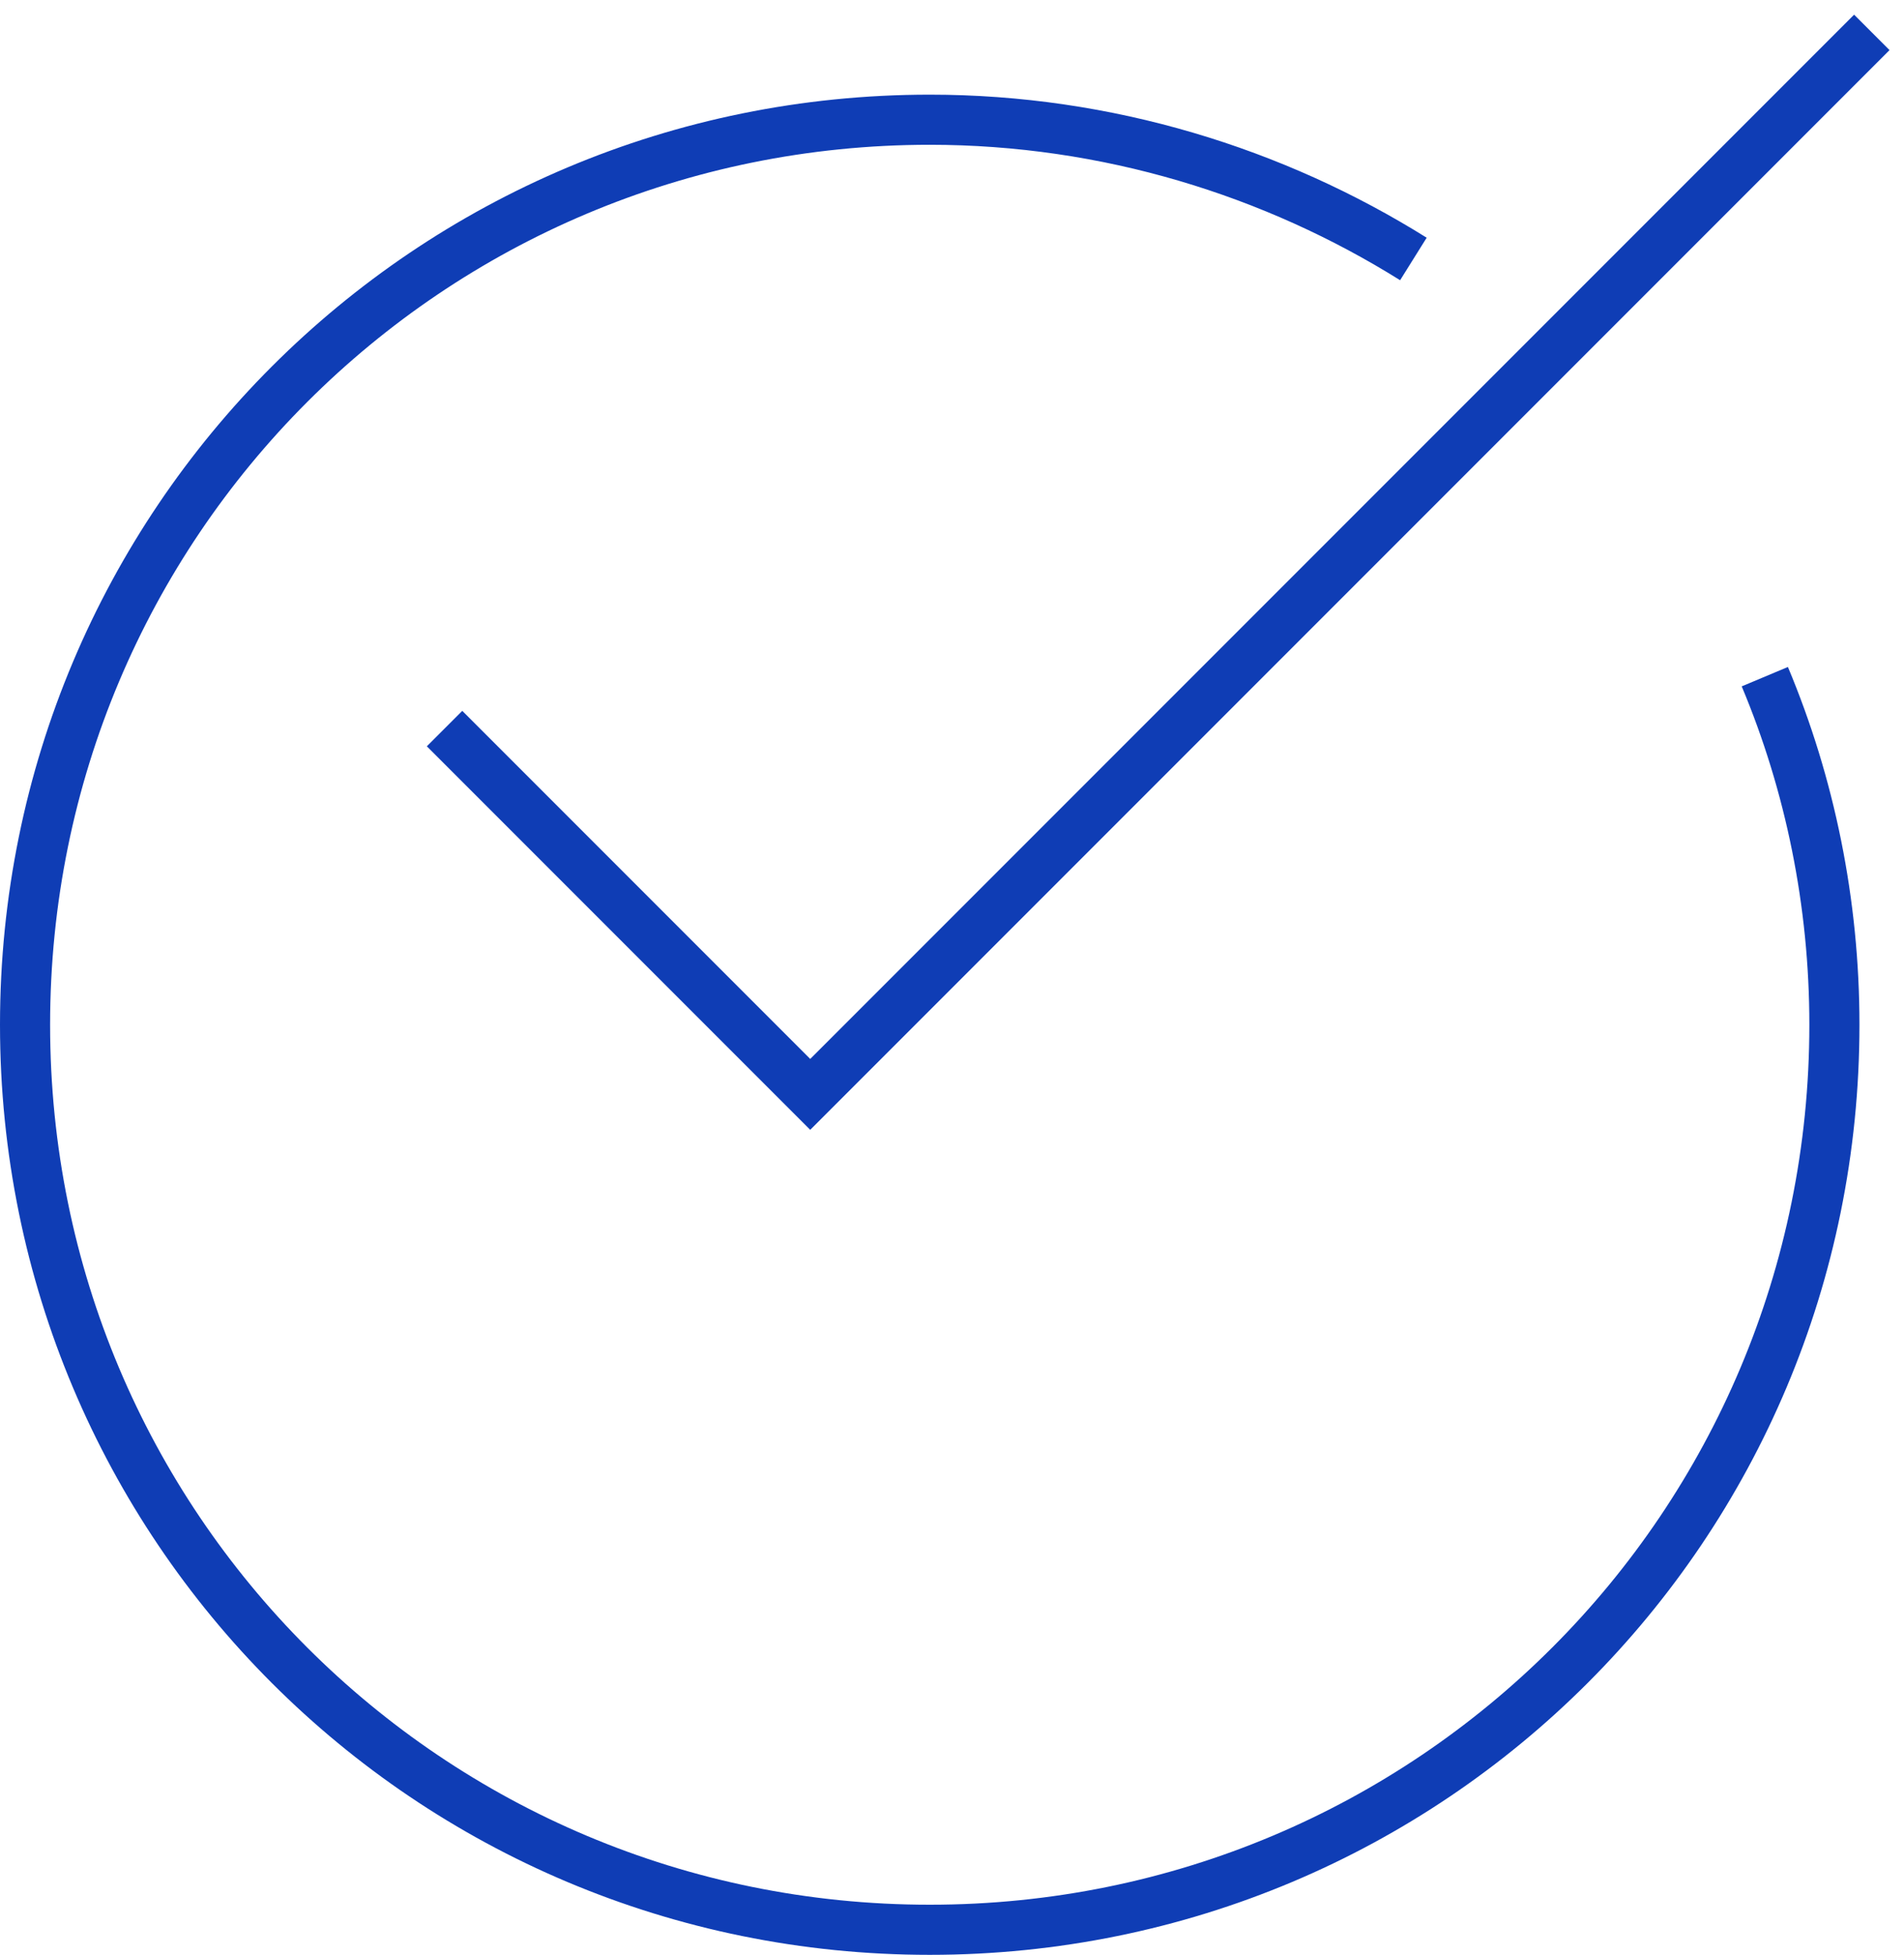
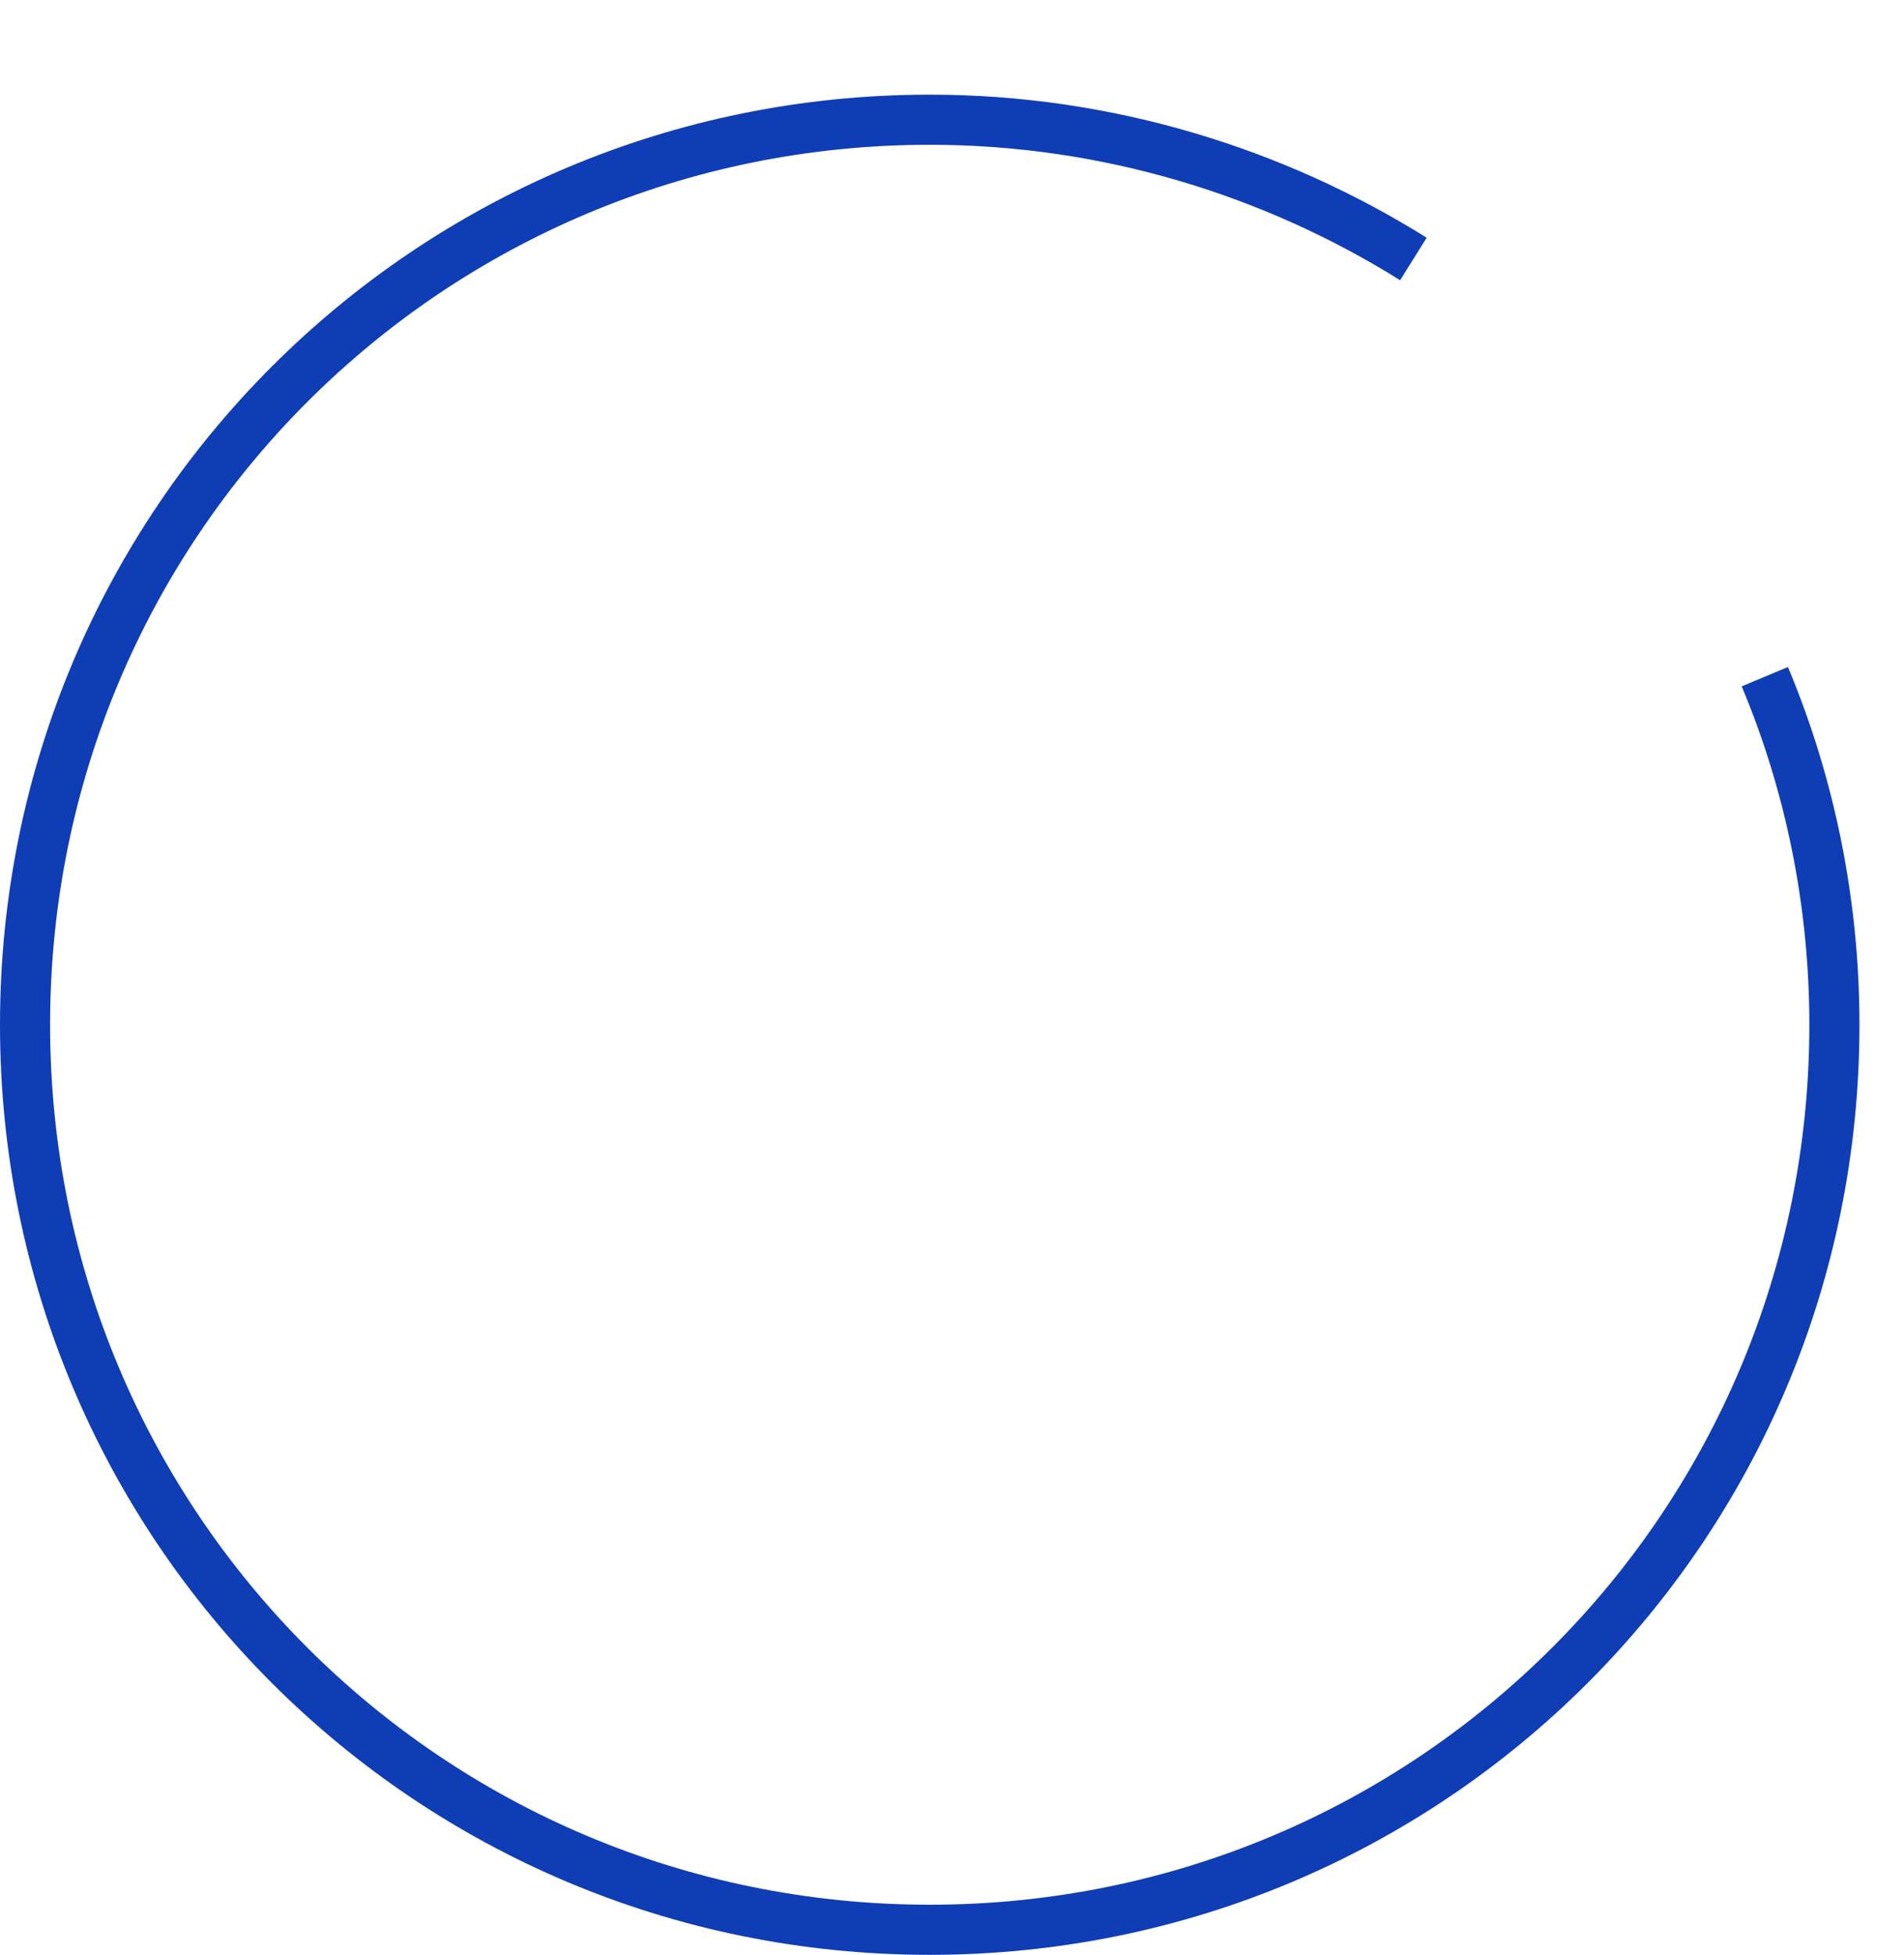
<svg xmlns="http://www.w3.org/2000/svg" width="76" height="78" viewBox="0 0 76 78" fill="none">
  <path d="M70.444 27C72.25 31.305 73.222 36.027 73.222 40.889C73.222 60.889 57.111 77 37.111 77C17.111 77 1 60.889 1 40.889C1 20.889 17.111 4.777 37.111 4.777C44.194 4.777 50.861 6.861 56.417 10.333" stroke="#0F3DB5" stroke-width="2" stroke-miterlimit="10" />
-   <path d="M18.452 29.778L32.341 43.667L74.008 2" stroke="#0F3DB5" stroke-width="2" stroke-miterlimit="10" stroke-linecap="square" />
</svg>